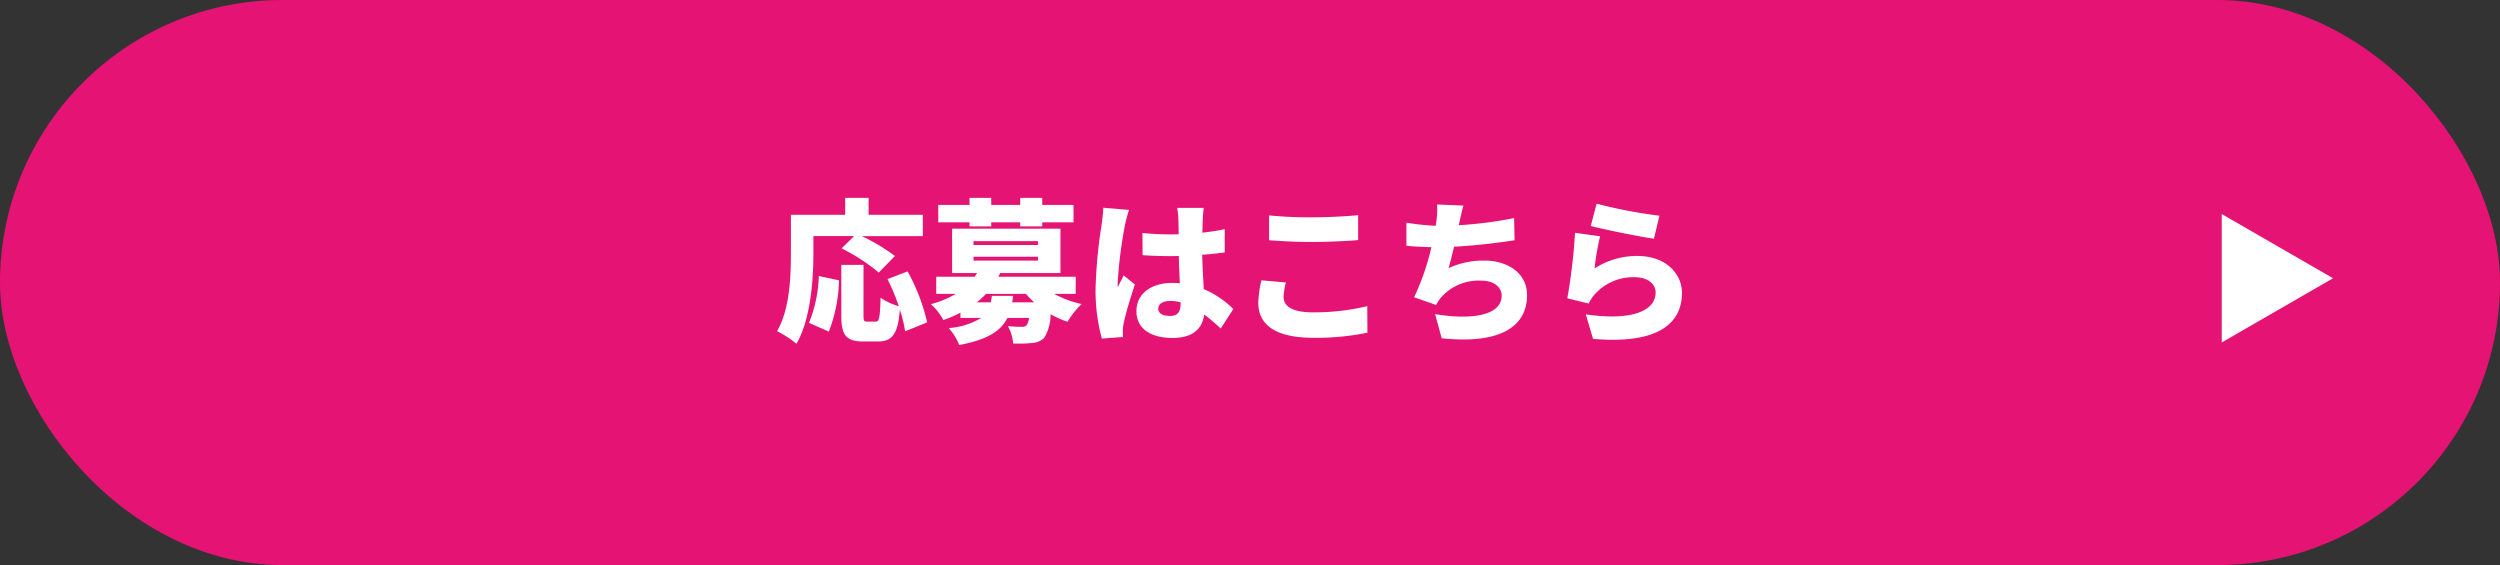
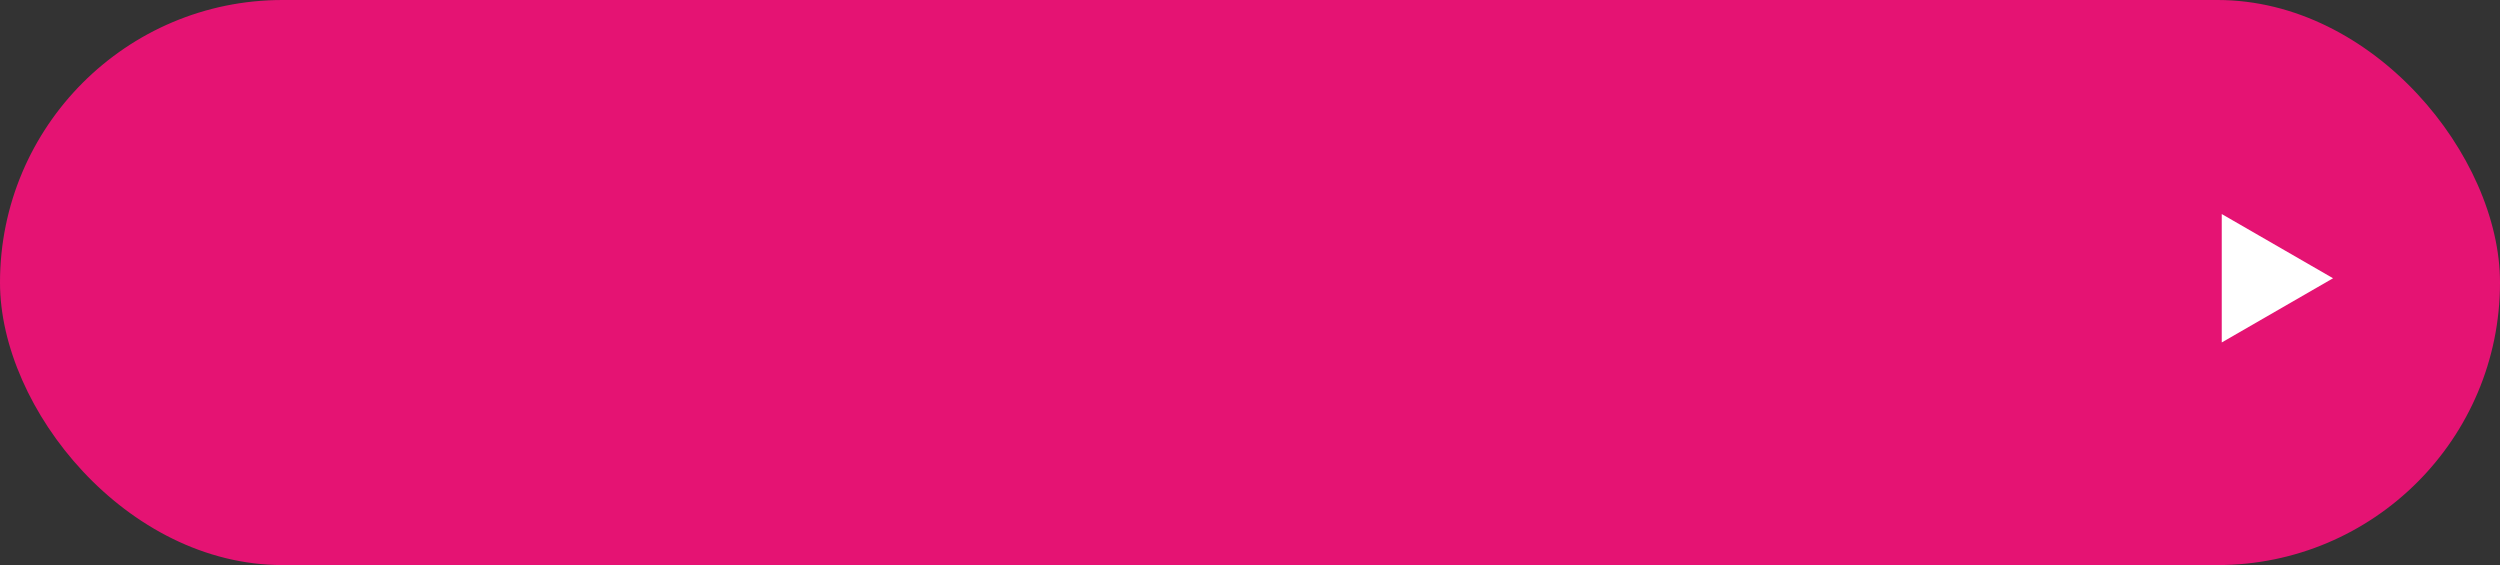
<svg xmlns="http://www.w3.org/2000/svg" width="292" height="66" viewBox="0 0 292 66">
  <rect x="0" y="0" width="292" height="66" fill="#333333" stroke="none" />
  <g transform="translate(-42 -7206)">
    <rect width="292" height="66" rx="33" transform="translate(42 7206)" fill="#e51373" />
-     <path d="M-49.482-10.926h4.752l-1.458,1.44A21.8,21.8,0,0,1-41.85-6.66L-39.96-8.6a22.418,22.418,0,0,0-3.87-2.322H-36.7V-13.41h-6.336v-1.98h-2.736v1.98H-52.11v4.482c0,2.646-.108,6.516-1.62,9.108a11.973,11.973,0,0,1,2.268,1.476c1.674-2.88,1.98-7.578,1.98-10.584Zm1.8,11.16A17.536,17.536,0,0,0-46.494-5.76l-2.358-.5A15.612,15.612,0,0,1-50-.792ZM-36.2-.846A22.242,22.242,0,0,0-38.484-6.8l-2.34.9A26.016,26.016,0,0,1-39.51-2.736a7.207,7.207,0,0,1-2.124-.99c-.072,2.376-.162,2.79-.594,2.79h-.936c-.4,0-.468-.072-.468-.756V-7.56h-2.592v5.886c0,2.286.5,3.06,2.61,3.06h1.638c1.71,0,2.358-.846,2.592-3.708A14.428,14.428,0,0,1-38.772.2Zm4.95-11.214h2.538v-.468h3.384v.468h2.574v-.468H-19.1v-2.034h-3.654v-.828h-2.574v.828H-28.71v-.828h-2.538v.828H-34.9v2.034h3.654Zm2.61,8.118c-.036.27-.072.522-.126.756H-30.4a9.528,9.528,0,0,0,1.08-.99h4.662a12.387,12.387,0,0,0,.954.99h-2.556l.108-.756ZM-30.78-8.514h7.524v.45H-30.78Zm0-1.818h7.524v.45H-30.78Zm11.934,6.156v-2h-9.036l.216-.432h7.038V-11.79H-33.282v5.184h2.916l-.27.432h-4.5v2h2.286A11.66,11.66,0,0,1-35.766-2.97a6.4,6.4,0,0,1,1.458,1.854,14.8,14.8,0,0,0,2-.864v.612h2.43a8.551,8.551,0,0,1-3.8,1.188A6.489,6.489,0,0,1-32.454,1.8c3.348-.63,4.878-1.656,5.634-3.168h2.52a1.811,1.811,0,0,1-.306.882.8.8,0,0,1-.558.162,15.613,15.613,0,0,1-1.6-.09,5.127,5.127,0,0,1,.612,2.034,15.584,15.584,0,0,0,2.178-.054,2.249,2.249,0,0,0,1.44-.594A5.2,5.2,0,0,0-21.78-1.8a10.23,10.23,0,0,0,1.98.882,10.119,10.119,0,0,1,1.638-2.07,12.144,12.144,0,0,1-3.2-1.188ZM-9.2-2.448c0-.576.558-.9,1.4-.9a4.531,4.531,0,0,1,1.206.162v.126c0,.99-.342,1.458-1.206,1.458C-8.568-1.6-9.2-1.818-9.2-2.448Zm5.31-11.772H-7a8.789,8.789,0,0,1,.144,1.242c.018.324.018.99.036,1.836-.342.018-.666.018-1.008.018a31.391,31.391,0,0,1-3.222-.162l.018,2.592c1.062.072,2.142.108,3.222.108.324,0,.666,0,1.008-.018.018,1.134.072,2.232.126,3.186-.288-.018-.594-.036-.9-.036-2.52,0-4.176,1.3-4.176,3.312,0,2.034,1.674,3.114,4.212,3.114,2.358,0,3.474-1.044,3.708-2.736A24.07,24.07,0,0,1-1.908-.126L-.432-2.412A11.411,11.411,0,0,0-3.888-4.734c-.054-1.08-.144-2.358-.18-4.014.936-.054,1.818-.162,2.628-.27v-2.718c-.81.18-1.692.306-2.61.414.018-.756.036-1.35.054-1.692A12.011,12.011,0,0,1-3.888-14.22Zm-8.73.234-3.006-.252c-.018.666-.126,1.494-.2,2.034a55.787,55.787,0,0,0-.7,7.47,20.961,20.961,0,0,0,.738,5.778l2.466-.18c-.018-.288-.018-.612-.018-.81a5.438,5.438,0,0,1,.108-.846c.216-1.044.756-2.862,1.3-4.482l-1.314-1.062c-.234.54-.468.882-.684,1.4a3.327,3.327,0,0,1-.018-.414,51.06,51.06,0,0,1,.846-6.8A17.522,17.522,0,0,1-12.618-13.986Zm16.362.648v2.9c1.494.108,3.078.2,5,.2,1.746,0,4.122-.108,5.4-.216v-2.916c-1.422.144-3.618.252-5.418.252A48.61,48.61,0,0,1,3.744-13.338Zm1.962,7.83L2.844-5.76a12.663,12.663,0,0,0-.36,2.646C2.484-.522,4.536.954,8.91.954A29.77,29.77,0,0,0,15.228.36l-.018-3.1a26.54,26.54,0,0,1-6.408.72c-2.43,0-3.366-.774-3.366-1.782A7.333,7.333,0,0,1,5.706-5.508ZM26.442-14.49l-3.078-.126a9.9,9.9,0,0,1-.09,2c-.018.144-.036.306-.072.486a28.293,28.293,0,0,1-3.42-.36v2.7c.846.09,1.836.126,2.916.162a28.689,28.689,0,0,1-2.016,5.85l2.574.9a4.954,4.954,0,0,1,.468-.756,5.865,5.865,0,0,1,4.788-2.088c1.566,0,2.394.828,2.394,1.746,0,2.484-3.942,2.826-7.776,2.16L23.9,1.008c6.03.648,9.972-.864,9.972-5.058,0-2.43-2.088-4.014-5.022-4.014a9.635,9.635,0,0,0-4.14.882c.216-.774.432-1.638.63-2.5,2.466-.126,5.346-.486,7.074-.756l-.054-2.592A44.752,44.752,0,0,1,25.9-12.2l.054-.27C26.118-13.122,26.226-13.77,26.442-14.49Zm15.552-.216L41.31-12.1c1.422.36,5.49,1.224,7.38,1.476l.648-2.682A56.94,56.94,0,0,1,41.994-14.706Zm.414,3.8-2.934-.4a65.392,65.392,0,0,1-.9,7.65l2.5.612a4.581,4.581,0,0,1,.738-1.116A6.041,6.041,0,0,1,46.476-6.12c1.44,0,2.412.756,2.412,1.782,0,2.2-2.9,3.33-8.154,2.556L41.58,1.08c7.92.684,10.386-2.034,10.386-5.364,0-2.214-1.836-4.32-5.22-4.32A9.067,9.067,0,0,0,41.76-7.146,27.8,27.8,0,0,1,42.408-10.908Z" transform="translate(186.488 7244.5)" fill="#fff" stroke="rgba(0,0,0,0)" stroke-width="0.75" />
    <path d="M-8.637-19.676l13,7.5-13,7.5Z" transform="translate(310.137 7250.676)" fill="#fff" stroke="rgba(0,0,0,0)" stroke-width="0.75" />
  </g>
</svg>